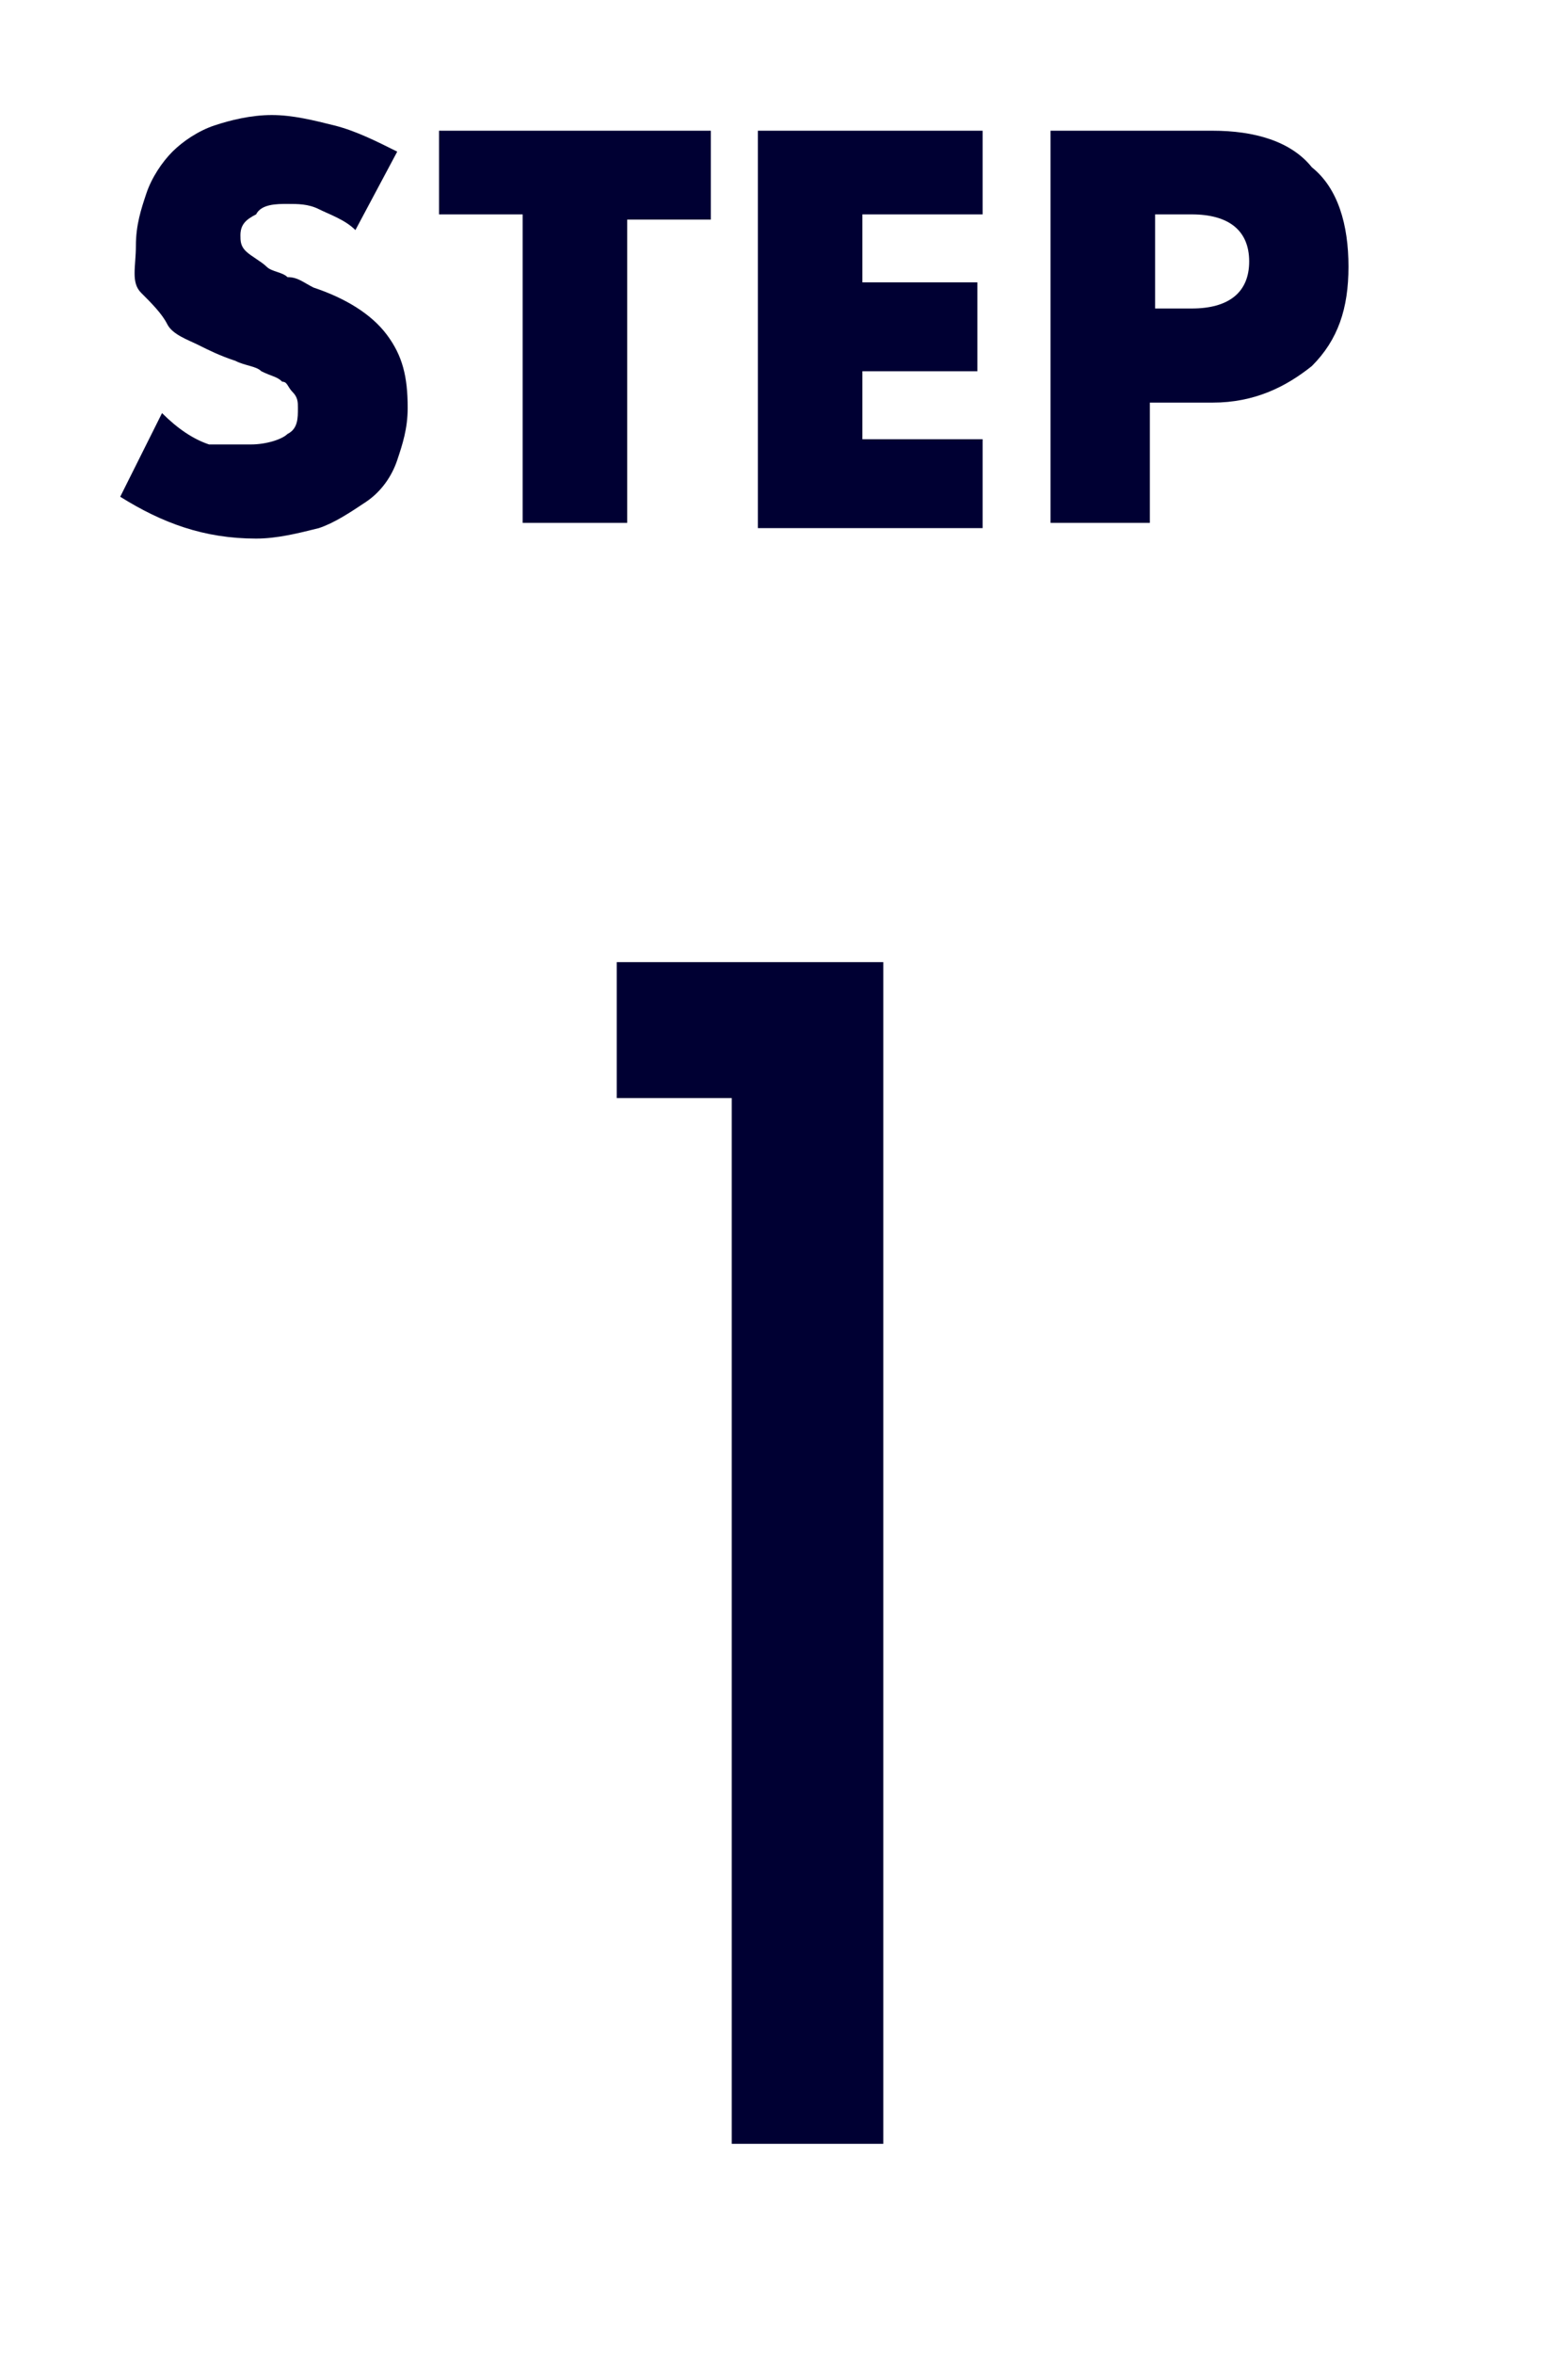
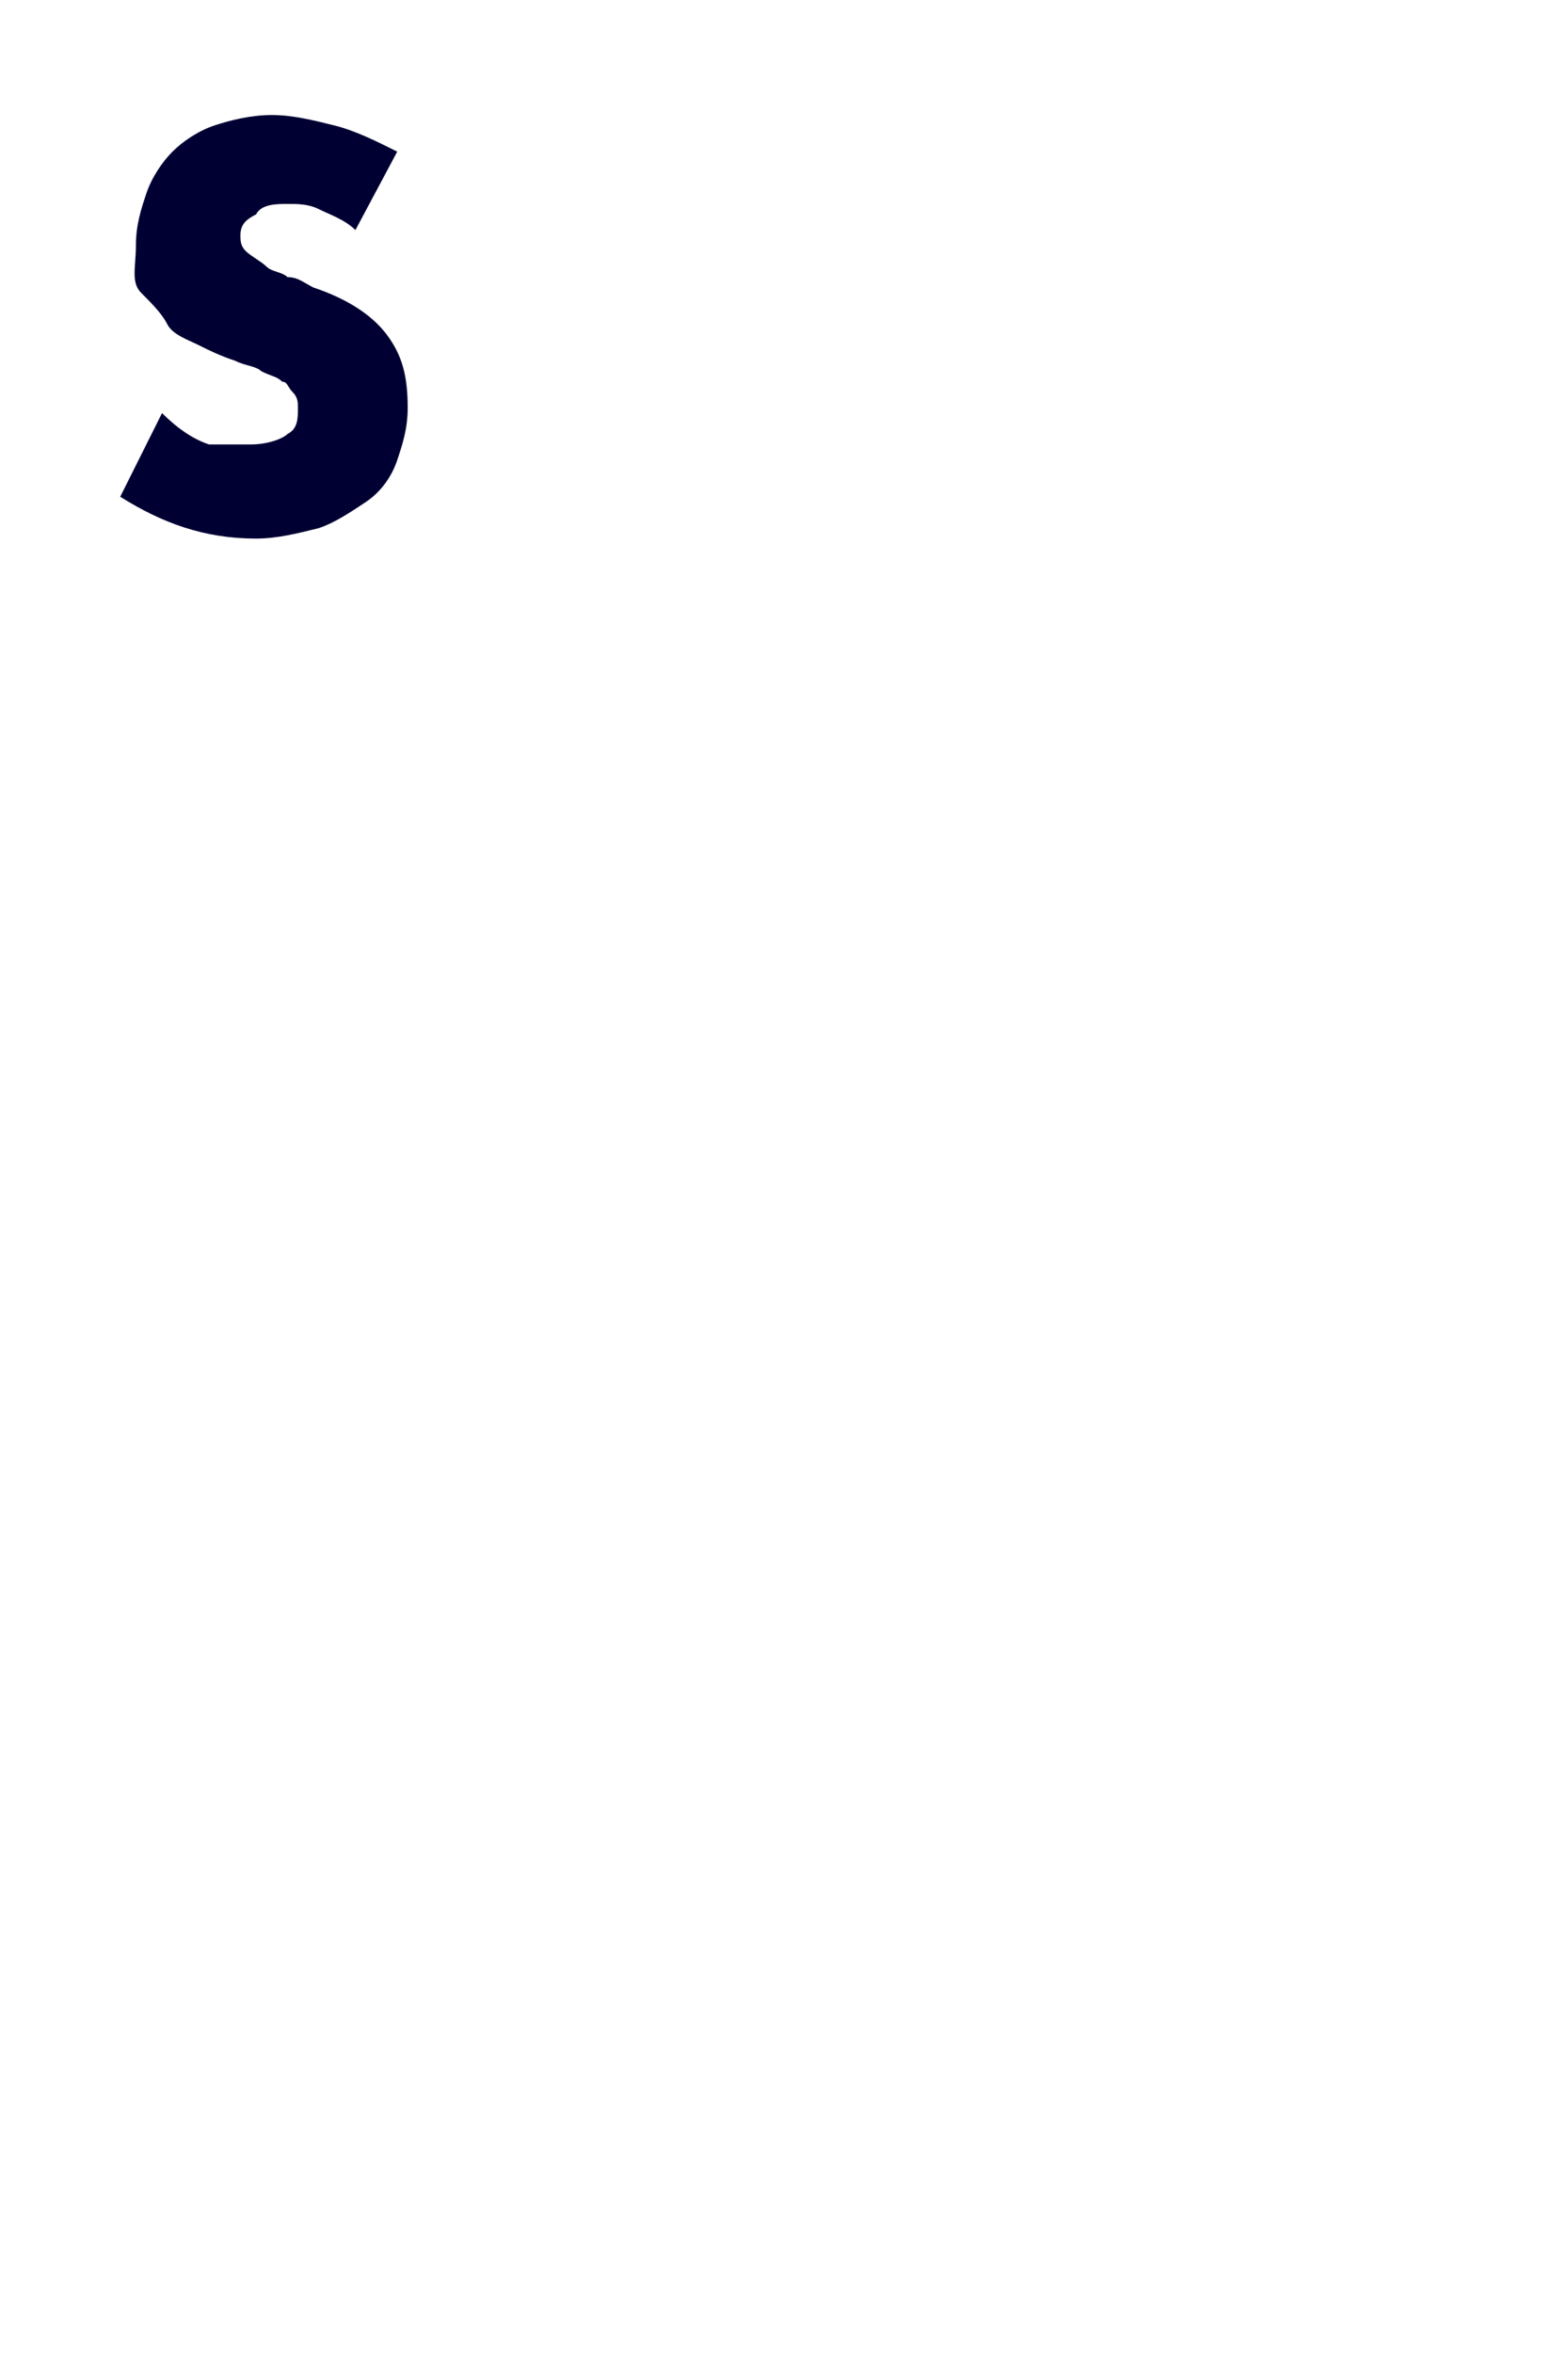
<svg xmlns="http://www.w3.org/2000/svg" version="1.1" id="レイヤー_1" x="0px" y="0px" viewBox="0 0 30 45" style="enable-background:new 0 0 30 45;" xml:space="preserve">
  <style type="text/css">
	.st0{enable-background:new    ;}
	.st1{fill:#000033;}
</style>
  <g id="グループ_191" transform="translate(0 -4.5)">
    <g class="st0">
-       <path class="st1" d="M11.7,22.9h5.2v22.6h-2.9v-20h-2.2V22.9z" />
-     </g>
+       </g>
    <g class="st0">
      <path class="st1" d="M6.8,8.9C6.6,8.7,6.3,8.6,6.1,8.5C5.9,8.4,5.7,8.4,5.5,8.4C5.3,8.4,5,8.4,4.9,8.6C4.7,8.7,4.6,8.8,4.6,9    c0,0.1,0,0.2,0.1,0.3C4.8,9.4,5,9.5,5.1,9.6s0.3,0.1,0.4,0.2c0.2,0,0.3,0.1,0.5,0.2c0.6,0.2,1.1,0.5,1.4,0.9    c0.3,0.4,0.4,0.8,0.4,1.4c0,0.4-0.1,0.7-0.2,1c-0.1,0.3-0.3,0.6-0.6,0.8s-0.6,0.4-0.9,0.5c-0.4,0.1-0.8,0.2-1.2,0.2    c-1,0-1.8-0.3-2.6-0.8l0.8-1.6c0.3,0.3,0.6,0.5,0.9,0.6C4.3,13,4.6,13,4.8,13c0.3,0,0.6-0.1,0.7-0.2c0.2-0.1,0.2-0.3,0.2-0.5    c0-0.1,0-0.2-0.1-0.3s-0.1-0.2-0.2-0.2c-0.1-0.1-0.2-0.1-0.4-0.2c-0.1-0.1-0.3-0.1-0.5-0.2c-0.3-0.1-0.5-0.2-0.7-0.3    c-0.2-0.1-0.5-0.2-0.6-0.4s-0.3-0.4-0.5-0.6S2.6,9.6,2.6,9.2c0-0.4,0.1-0.7,0.2-1c0.1-0.3,0.3-0.6,0.5-0.8C3.5,7.2,3.8,7,4.1,6.9    c0.3-0.1,0.7-0.2,1.1-0.2c0.4,0,0.8,0.1,1.2,0.2s0.8,0.3,1.2,0.5L6.8,8.9z" />
-       <path class="st1" d="M12,8.6v5.9h-2V8.6H8.4V7h5.2v1.7H12z" />
-       <path class="st1" d="M18.8,8.6h-2.3v1.3h2.2v1.7h-2.2v1.3h2.3v1.7h-4.3V7h4.3V8.6z" />
-       <path class="st1" d="M22.1,14.5h-2V7h3.1c0.8,0,1.5,0.2,1.9,0.7c0.5,0.4,0.7,1.1,0.7,1.9c0,0.8-0.2,1.4-0.7,1.9    c-0.5,0.4-1.1,0.7-1.9,0.7h-1.2V14.5z M22.1,10.4h0.7c0.7,0,1.1-0.3,1.1-0.9c0-0.6-0.4-0.9-1.1-0.9h-0.7V10.4z" />
    </g>
  </g>
</svg>